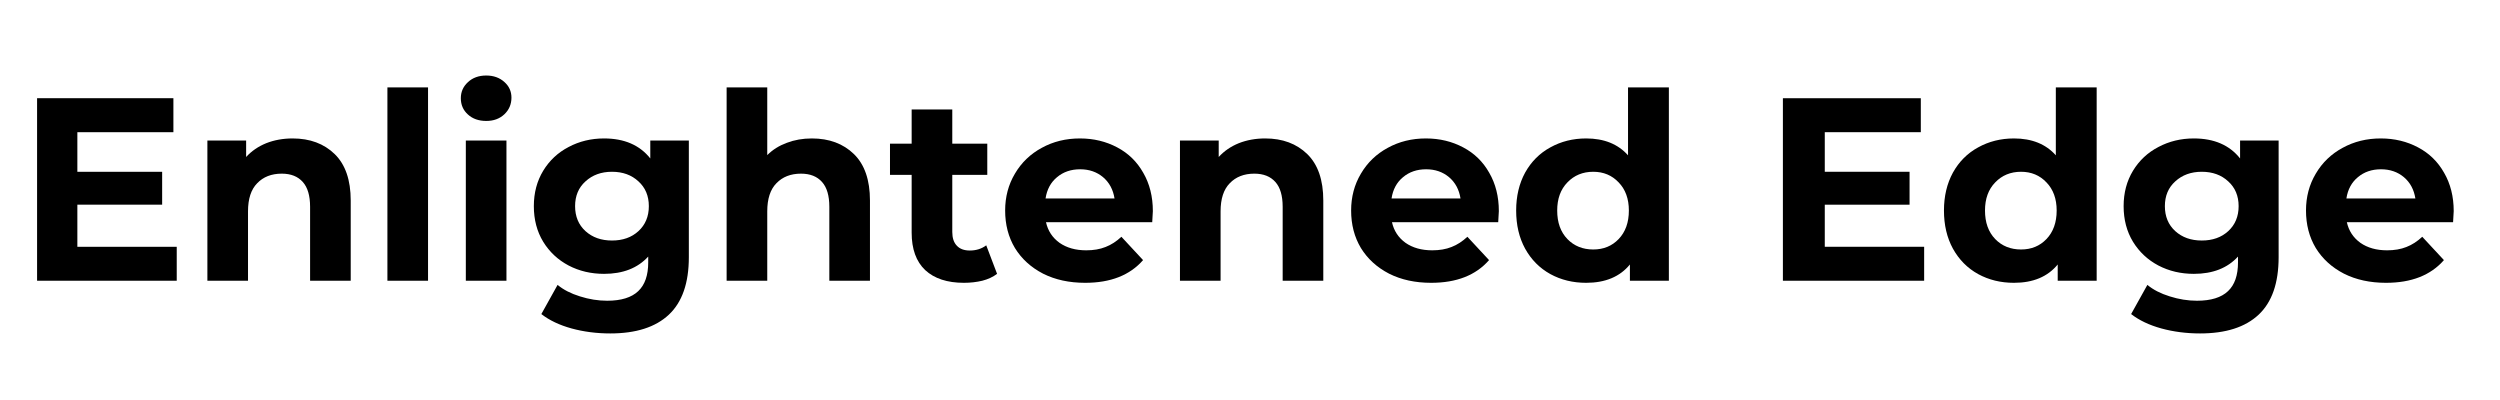
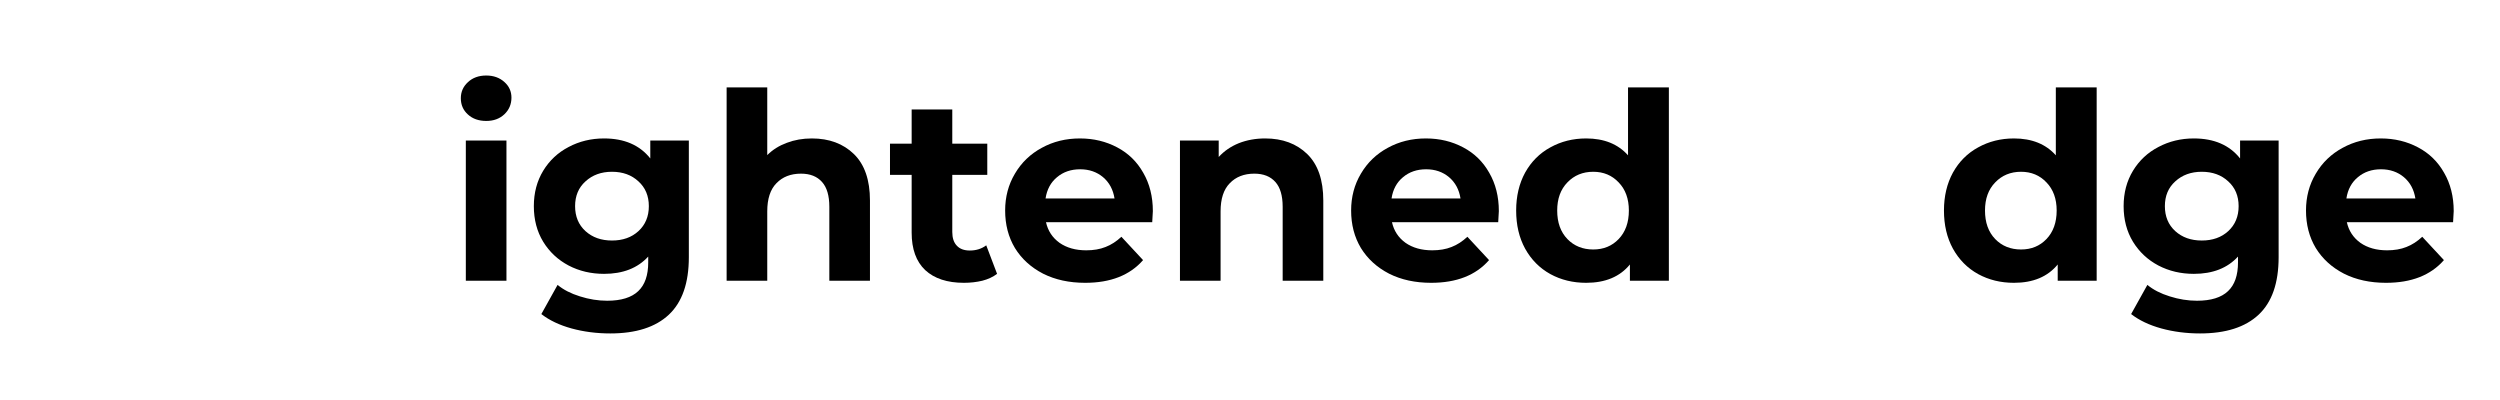
<svg xmlns="http://www.w3.org/2000/svg" width="250" zoomAndPan="magnify" viewBox="0 0 187.5 30" height="40" preserveAspectRatio="xMidYMid meet" version="1.2">
  <defs>
    <clipPath id="1dd9f8f05c">
      <path d="M 2.781 7 L 14 7 L 14 22 L 2.781 22 Z M 2.781 7 " />
    </clipPath>
    <clipPath id="b89887f6f9">
      <path d="M 172 10 L 184.234 10 L 184.234 22 L 172 22 Z M 172 10 " />
    </clipPath>
  </defs>
  <g id="9ad2ca03bd">
    <g clip-rule="nonzero" clip-path="url(#1dd9f8f05c)">
      <g style="fill:#000000;fill-opacity:1;">
        <g transform="translate(1.036, 21.055)">
-           <path style="stroke:none" d="M 12.219 -2.547 L 12.219 0 L 1.625 0 L 1.625 -13.688 L 11.969 -13.688 L 11.969 -11.141 L 4.766 -11.141 L 4.766 -8.172 L 11.125 -8.172 L 11.125 -5.703 L 4.766 -5.703 L 4.766 -2.547 Z M 12.219 -2.547 " />
-         </g>
+           </g>
      </g>
    </g>
    <g style="fill:#000000;fill-opacity:1;">
      <g transform="translate(14.148, 21.055)">
-         <path style="stroke:none" d="M 7.797 -10.672 C 9.098 -10.672 10.148 -10.281 10.953 -9.5 C 11.754 -8.719 12.156 -7.555 12.156 -6.016 L 12.156 0 L 9.109 0 L 9.109 -5.547 C 9.109 -6.379 8.926 -7 8.562 -7.406 C 8.195 -7.82 7.672 -8.031 6.984 -8.031 C 6.211 -8.031 5.598 -7.789 5.141 -7.312 C 4.68 -6.844 4.453 -6.141 4.453 -5.203 L 4.453 0 L 1.406 0 L 1.406 -10.516 L 4.312 -10.516 L 4.312 -9.281 C 4.719 -9.727 5.219 -10.07 5.812 -10.312 C 6.414 -10.551 7.078 -10.672 7.797 -10.672 Z M 7.797 -10.672 " />
-       </g>
+         </g>
    </g>
    <g style="fill:#000000;fill-opacity:1;">
      <g transform="translate(27.65, 21.055)">
-         <path style="stroke:none" d="M 1.406 -14.5 L 4.453 -14.5 L 4.453 0 L 1.406 0 Z M 1.406 -14.5 " />
-       </g>
+         </g>
    </g>
    <g style="fill:#000000;fill-opacity:1;">
      <g transform="translate(33.531, 21.055)">
        <path style="stroke:none" d="M 1.406 -10.516 L 4.453 -10.516 L 4.453 0 L 1.406 0 Z M 2.938 -11.984 C 2.375 -11.984 1.914 -12.145 1.562 -12.469 C 1.207 -12.789 1.031 -13.195 1.031 -13.688 C 1.031 -14.164 1.207 -14.566 1.562 -14.891 C 1.914 -15.223 2.375 -15.391 2.938 -15.391 C 3.488 -15.391 3.941 -15.227 4.297 -14.906 C 4.648 -14.594 4.828 -14.203 4.828 -13.734 C 4.828 -13.234 4.648 -12.816 4.297 -12.484 C 3.941 -12.148 3.488 -11.984 2.938 -11.984 Z M 2.938 -11.984 " />
      </g>
    </g>
    <g style="fill:#000000;fill-opacity:1;">
      <g transform="translate(39.413, 21.055)">
        <path style="stroke:none" d="M 12.25 -10.516 L 12.25 -1.766 C 12.25 0.172 11.75 1.609 10.75 2.547 C 9.75 3.484 8.285 3.953 6.359 3.953 C 5.336 3.953 4.367 3.828 3.453 3.578 C 2.547 3.328 1.789 2.969 1.188 2.5 L 2.406 0.312 C 2.844 0.676 3.398 0.961 4.078 1.172 C 4.766 1.391 5.445 1.5 6.125 1.5 C 7.176 1.5 7.953 1.258 8.453 0.781 C 8.953 0.312 9.203 -0.406 9.203 -1.375 L 9.203 -1.812 C 8.41 -0.945 7.305 -0.516 5.891 -0.516 C 4.922 -0.516 4.035 -0.723 3.234 -1.141 C 2.43 -1.566 1.797 -2.16 1.328 -2.922 C 0.859 -3.691 0.625 -4.582 0.625 -5.594 C 0.625 -6.594 0.859 -7.477 1.328 -8.25 C 1.797 -9.02 2.43 -9.613 3.234 -10.031 C 4.035 -10.457 4.922 -10.672 5.891 -10.672 C 7.41 -10.672 8.566 -10.172 9.359 -9.172 L 9.359 -10.516 Z M 6.484 -3.016 C 7.297 -3.016 7.957 -3.25 8.469 -3.719 C 8.988 -4.195 9.25 -4.82 9.25 -5.594 C 9.25 -6.363 8.988 -6.984 8.469 -7.453 C 7.957 -7.93 7.297 -8.172 6.484 -8.172 C 5.68 -8.172 5.02 -7.93 4.5 -7.453 C 3.977 -6.984 3.719 -6.363 3.719 -5.594 C 3.719 -4.82 3.977 -4.195 4.5 -3.719 C 5.02 -3.25 5.68 -3.016 6.484 -3.016 Z M 6.484 -3.016 " />
      </g>
    </g>
    <g style="fill:#000000;fill-opacity:1;">
      <g transform="translate(53.091, 21.055)">
        <path style="stroke:none" d="M 7.797 -10.672 C 9.098 -10.672 10.148 -10.281 10.953 -9.5 C 11.754 -8.719 12.156 -7.555 12.156 -6.016 L 12.156 0 L 9.109 0 L 9.109 -5.547 C 9.109 -6.379 8.926 -7 8.562 -7.406 C 8.195 -7.82 7.672 -8.031 6.984 -8.031 C 6.211 -8.031 5.598 -7.789 5.141 -7.312 C 4.68 -6.844 4.453 -6.141 4.453 -5.203 L 4.453 0 L 1.406 0 L 1.406 -14.5 L 4.453 -14.5 L 4.453 -9.422 C 4.859 -9.828 5.348 -10.133 5.922 -10.344 C 6.492 -10.562 7.117 -10.672 7.797 -10.672 Z M 7.797 -10.672 " />
      </g>
    </g>
    <g style="fill:#000000;fill-opacity:1;">
      <g transform="translate(66.593, 21.055)">
        <path style="stroke:none" d="M 8.188 -0.516 C 7.883 -0.285 7.516 -0.113 7.078 0 C 6.648 0.102 6.191 0.156 5.703 0.156 C 4.453 0.156 3.484 -0.16 2.797 -0.797 C 2.117 -1.441 1.781 -2.379 1.781 -3.609 L 1.781 -7.938 L 0.156 -7.938 L 0.156 -10.281 L 1.781 -10.281 L 1.781 -12.844 L 4.828 -12.844 L 4.828 -10.281 L 7.453 -10.281 L 7.453 -7.938 L 4.828 -7.938 L 4.828 -3.656 C 4.828 -3.207 4.941 -2.863 5.172 -2.625 C 5.398 -2.383 5.723 -2.266 6.141 -2.266 C 6.617 -2.266 7.031 -2.395 7.375 -2.656 Z M 8.188 -0.516 " />
      </g>
    </g>
    <g style="fill:#000000;fill-opacity:1;">
      <g transform="translate(74.761, 21.055)">
        <path style="stroke:none" d="M 11.703 -5.219 C 11.703 -5.176 11.688 -4.898 11.656 -4.391 L 3.688 -4.391 C 3.832 -3.742 4.172 -3.227 4.703 -2.844 C 5.242 -2.469 5.91 -2.281 6.703 -2.281 C 7.254 -2.281 7.738 -2.363 8.156 -2.531 C 8.582 -2.695 8.977 -2.953 9.344 -3.297 L 10.969 -1.547 C 9.977 -0.41 8.531 0.156 6.625 0.156 C 5.438 0.156 4.383 -0.07 3.469 -0.531 C 2.562 -1 1.859 -1.641 1.359 -2.453 C 0.867 -3.273 0.625 -4.211 0.625 -5.266 C 0.625 -6.285 0.867 -7.207 1.359 -8.031 C 1.848 -8.863 2.52 -9.508 3.375 -9.969 C 4.227 -10.438 5.18 -10.672 6.234 -10.672 C 7.266 -10.672 8.195 -10.445 9.031 -10 C 9.863 -9.562 10.516 -8.926 10.984 -8.094 C 11.461 -7.27 11.703 -6.312 11.703 -5.219 Z M 6.25 -8.359 C 5.562 -8.359 4.984 -8.16 4.516 -7.766 C 4.047 -7.379 3.758 -6.848 3.656 -6.172 L 8.828 -6.172 C 8.723 -6.836 8.438 -7.367 7.969 -7.766 C 7.5 -8.16 6.926 -8.359 6.25 -8.359 Z M 6.25 -8.359 " />
      </g>
    </g>
    <g style="fill:#000000;fill-opacity:1;">
      <g transform="translate(87.091, 21.055)">
        <path style="stroke:none" d="M 7.797 -10.672 C 9.098 -10.672 10.148 -10.281 10.953 -9.5 C 11.754 -8.719 12.156 -7.555 12.156 -6.016 L 12.156 0 L 9.109 0 L 9.109 -5.547 C 9.109 -6.379 8.926 -7 8.562 -7.406 C 8.195 -7.82 7.672 -8.031 6.984 -8.031 C 6.211 -8.031 5.598 -7.789 5.141 -7.312 C 4.68 -6.844 4.453 -6.141 4.453 -5.203 L 4.453 0 L 1.406 0 L 1.406 -10.516 L 4.312 -10.516 L 4.312 -9.281 C 4.719 -9.727 5.219 -10.07 5.812 -10.312 C 6.414 -10.551 7.078 -10.672 7.797 -10.672 Z M 7.797 -10.672 " />
      </g>
    </g>
    <g style="fill:#000000;fill-opacity:1;">
      <g transform="translate(100.71, 21.055)">
        <path style="stroke:none" d="M 11.703 -5.219 C 11.703 -5.176 11.688 -4.898 11.656 -4.391 L 3.688 -4.391 C 3.832 -3.742 4.172 -3.227 4.703 -2.844 C 5.242 -2.469 5.91 -2.281 6.703 -2.281 C 7.254 -2.281 7.738 -2.363 8.156 -2.531 C 8.582 -2.695 8.977 -2.953 9.344 -3.297 L 10.969 -1.547 C 9.977 -0.41 8.531 0.156 6.625 0.156 C 5.438 0.156 4.383 -0.07 3.469 -0.531 C 2.562 -1 1.859 -1.641 1.359 -2.453 C 0.867 -3.273 0.625 -4.211 0.625 -5.266 C 0.625 -6.285 0.867 -7.207 1.359 -8.031 C 1.848 -8.863 2.52 -9.508 3.375 -9.969 C 4.227 -10.438 5.18 -10.672 6.234 -10.672 C 7.266 -10.672 8.195 -10.445 9.031 -10 C 9.863 -9.562 10.516 -8.926 10.984 -8.094 C 11.461 -7.27 11.703 -6.312 11.703 -5.219 Z M 6.25 -8.359 C 5.562 -8.359 4.984 -8.16 4.516 -7.766 C 4.047 -7.379 3.758 -6.848 3.656 -6.172 L 8.828 -6.172 C 8.723 -6.836 8.438 -7.367 7.969 -7.766 C 7.5 -8.16 6.926 -8.359 6.25 -8.359 Z M 6.25 -8.359 " />
      </g>
    </g>
    <g style="fill:#000000;fill-opacity:1;">
      <g transform="translate(113.04, 21.055)">
        <path style="stroke:none" d="M 12.125 -14.5 L 12.125 0 L 9.203 0 L 9.203 -1.219 C 8.453 -0.301 7.359 0.156 5.922 0.156 C 4.93 0.156 4.035 -0.062 3.234 -0.5 C 2.43 -0.945 1.801 -1.582 1.344 -2.406 C 0.895 -3.227 0.672 -4.18 0.672 -5.266 C 0.672 -6.336 0.895 -7.285 1.344 -8.109 C 1.801 -8.93 2.43 -9.562 3.234 -10 C 4.035 -10.445 4.93 -10.672 5.922 -10.672 C 7.266 -10.672 8.312 -10.25 9.062 -9.406 L 9.062 -14.5 Z M 6.453 -2.344 C 7.223 -2.344 7.859 -2.602 8.359 -3.125 C 8.867 -3.656 9.125 -4.367 9.125 -5.266 C 9.125 -6.148 8.867 -6.852 8.359 -7.375 C 7.859 -7.906 7.223 -8.172 6.453 -8.172 C 5.672 -8.172 5.023 -7.906 4.516 -7.375 C 4.004 -6.852 3.75 -6.148 3.75 -5.266 C 3.75 -4.367 4.004 -3.656 4.516 -3.125 C 5.023 -2.602 5.672 -2.344 6.453 -2.344 Z M 6.453 -2.344 " />
      </g>
    </g>
    <g style="fill:#000000;fill-opacity:1;">
      <g transform="translate(126.562, 21.055)">
        <path style="stroke:none" d="" />
      </g>
    </g>
    <g style="fill:#000000;fill-opacity:1;">
      <g transform="translate(132.092, 21.055)">
-         <path style="stroke:none" d="M 12.219 -2.547 L 12.219 0 L 1.625 0 L 1.625 -13.688 L 11.969 -13.688 L 11.969 -11.141 L 4.766 -11.141 L 4.766 -8.172 L 11.125 -8.172 L 11.125 -5.703 L 4.766 -5.703 L 4.766 -2.547 Z M 12.219 -2.547 " />
-       </g>
+         </g>
    </g>
    <g style="fill:#000000;fill-opacity:1;">
      <g transform="translate(145.125, 21.055)">
        <path style="stroke:none" d="M 12.125 -14.5 L 12.125 0 L 9.203 0 L 9.203 -1.219 C 8.453 -0.301 7.359 0.156 5.922 0.156 C 4.93 0.156 4.035 -0.062 3.234 -0.5 C 2.43 -0.945 1.801 -1.582 1.344 -2.406 C 0.895 -3.227 0.672 -4.18 0.672 -5.266 C 0.672 -6.336 0.895 -7.285 1.344 -8.109 C 1.801 -8.93 2.43 -9.562 3.234 -10 C 4.035 -10.445 4.93 -10.672 5.922 -10.672 C 7.266 -10.672 8.312 -10.25 9.062 -9.406 L 9.062 -14.5 Z M 6.453 -2.344 C 7.223 -2.344 7.859 -2.602 8.359 -3.125 C 8.867 -3.656 9.125 -4.367 9.125 -5.266 C 9.125 -6.148 8.867 -6.852 8.359 -7.375 C 7.859 -7.906 7.223 -8.172 6.453 -8.172 C 5.672 -8.172 5.023 -7.906 4.516 -7.375 C 4.004 -6.852 3.75 -6.148 3.75 -5.266 C 3.75 -4.367 4.004 -3.656 4.516 -3.125 C 5.023 -2.602 5.672 -2.344 6.453 -2.344 Z M 6.453 -2.344 " />
      </g>
    </g>
    <g style="fill:#000000;fill-opacity:1;">
      <g transform="translate(158.647, 21.055)">
        <path style="stroke:none" d="M 12.25 -10.516 L 12.25 -1.766 C 12.25 0.172 11.75 1.609 10.75 2.547 C 9.75 3.484 8.285 3.953 6.359 3.953 C 5.336 3.953 4.367 3.828 3.453 3.578 C 2.547 3.328 1.789 2.969 1.188 2.5 L 2.406 0.312 C 2.844 0.676 3.398 0.961 4.078 1.172 C 4.766 1.391 5.445 1.5 6.125 1.5 C 7.176 1.5 7.953 1.258 8.453 0.781 C 8.953 0.312 9.203 -0.406 9.203 -1.375 L 9.203 -1.812 C 8.41 -0.945 7.305 -0.516 5.891 -0.516 C 4.922 -0.516 4.035 -0.723 3.234 -1.141 C 2.43 -1.566 1.797 -2.16 1.328 -2.922 C 0.859 -3.691 0.625 -4.582 0.625 -5.594 C 0.625 -6.594 0.859 -7.477 1.328 -8.25 C 1.797 -9.02 2.43 -9.613 3.234 -10.031 C 4.035 -10.457 4.922 -10.672 5.891 -10.672 C 7.41 -10.672 8.566 -10.172 9.359 -9.172 L 9.359 -10.516 Z M 6.484 -3.016 C 7.297 -3.016 7.957 -3.25 8.469 -3.719 C 8.988 -4.195 9.25 -4.82 9.25 -5.594 C 9.25 -6.363 8.988 -6.984 8.469 -7.453 C 7.957 -7.93 7.297 -8.172 6.484 -8.172 C 5.68 -8.172 5.02 -7.93 4.5 -7.453 C 3.977 -6.984 3.719 -6.363 3.719 -5.594 C 3.719 -4.82 3.977 -4.195 4.5 -3.719 C 5.02 -3.25 5.68 -3.016 6.484 -3.016 Z M 6.484 -3.016 " />
      </g>
    </g>
    <g clip-rule="nonzero" clip-path="url(#b89887f6f9)">
      <g style="fill:#000000;fill-opacity:1;">
        <g transform="translate(172.325, 21.055)">
          <path style="stroke:none" d="M 11.703 -5.219 C 11.703 -5.176 11.688 -4.898 11.656 -4.391 L 3.688 -4.391 C 3.832 -3.742 4.172 -3.227 4.703 -2.844 C 5.242 -2.469 5.91 -2.281 6.703 -2.281 C 7.254 -2.281 7.738 -2.363 8.156 -2.531 C 8.582 -2.695 8.977 -2.953 9.344 -3.297 L 10.969 -1.547 C 9.977 -0.41 8.531 0.156 6.625 0.156 C 5.438 0.156 4.383 -0.07 3.469 -0.531 C 2.562 -1 1.859 -1.641 1.359 -2.453 C 0.867 -3.273 0.625 -4.211 0.625 -5.266 C 0.625 -6.285 0.867 -7.207 1.359 -8.031 C 1.848 -8.863 2.52 -9.508 3.375 -9.969 C 4.227 -10.438 5.18 -10.672 6.234 -10.672 C 7.266 -10.672 8.195 -10.445 9.031 -10 C 9.863 -9.562 10.516 -8.926 10.984 -8.094 C 11.461 -7.27 11.703 -6.312 11.703 -5.219 Z M 6.25 -8.359 C 5.562 -8.359 4.984 -8.16 4.516 -7.766 C 4.047 -7.379 3.758 -6.848 3.656 -6.172 L 8.828 -6.172 C 8.723 -6.836 8.438 -7.367 7.969 -7.766 C 7.5 -8.16 6.926 -8.359 6.25 -8.359 Z M 6.25 -8.359 " />
        </g>
      </g>
    </g>
  </g>
</svg>